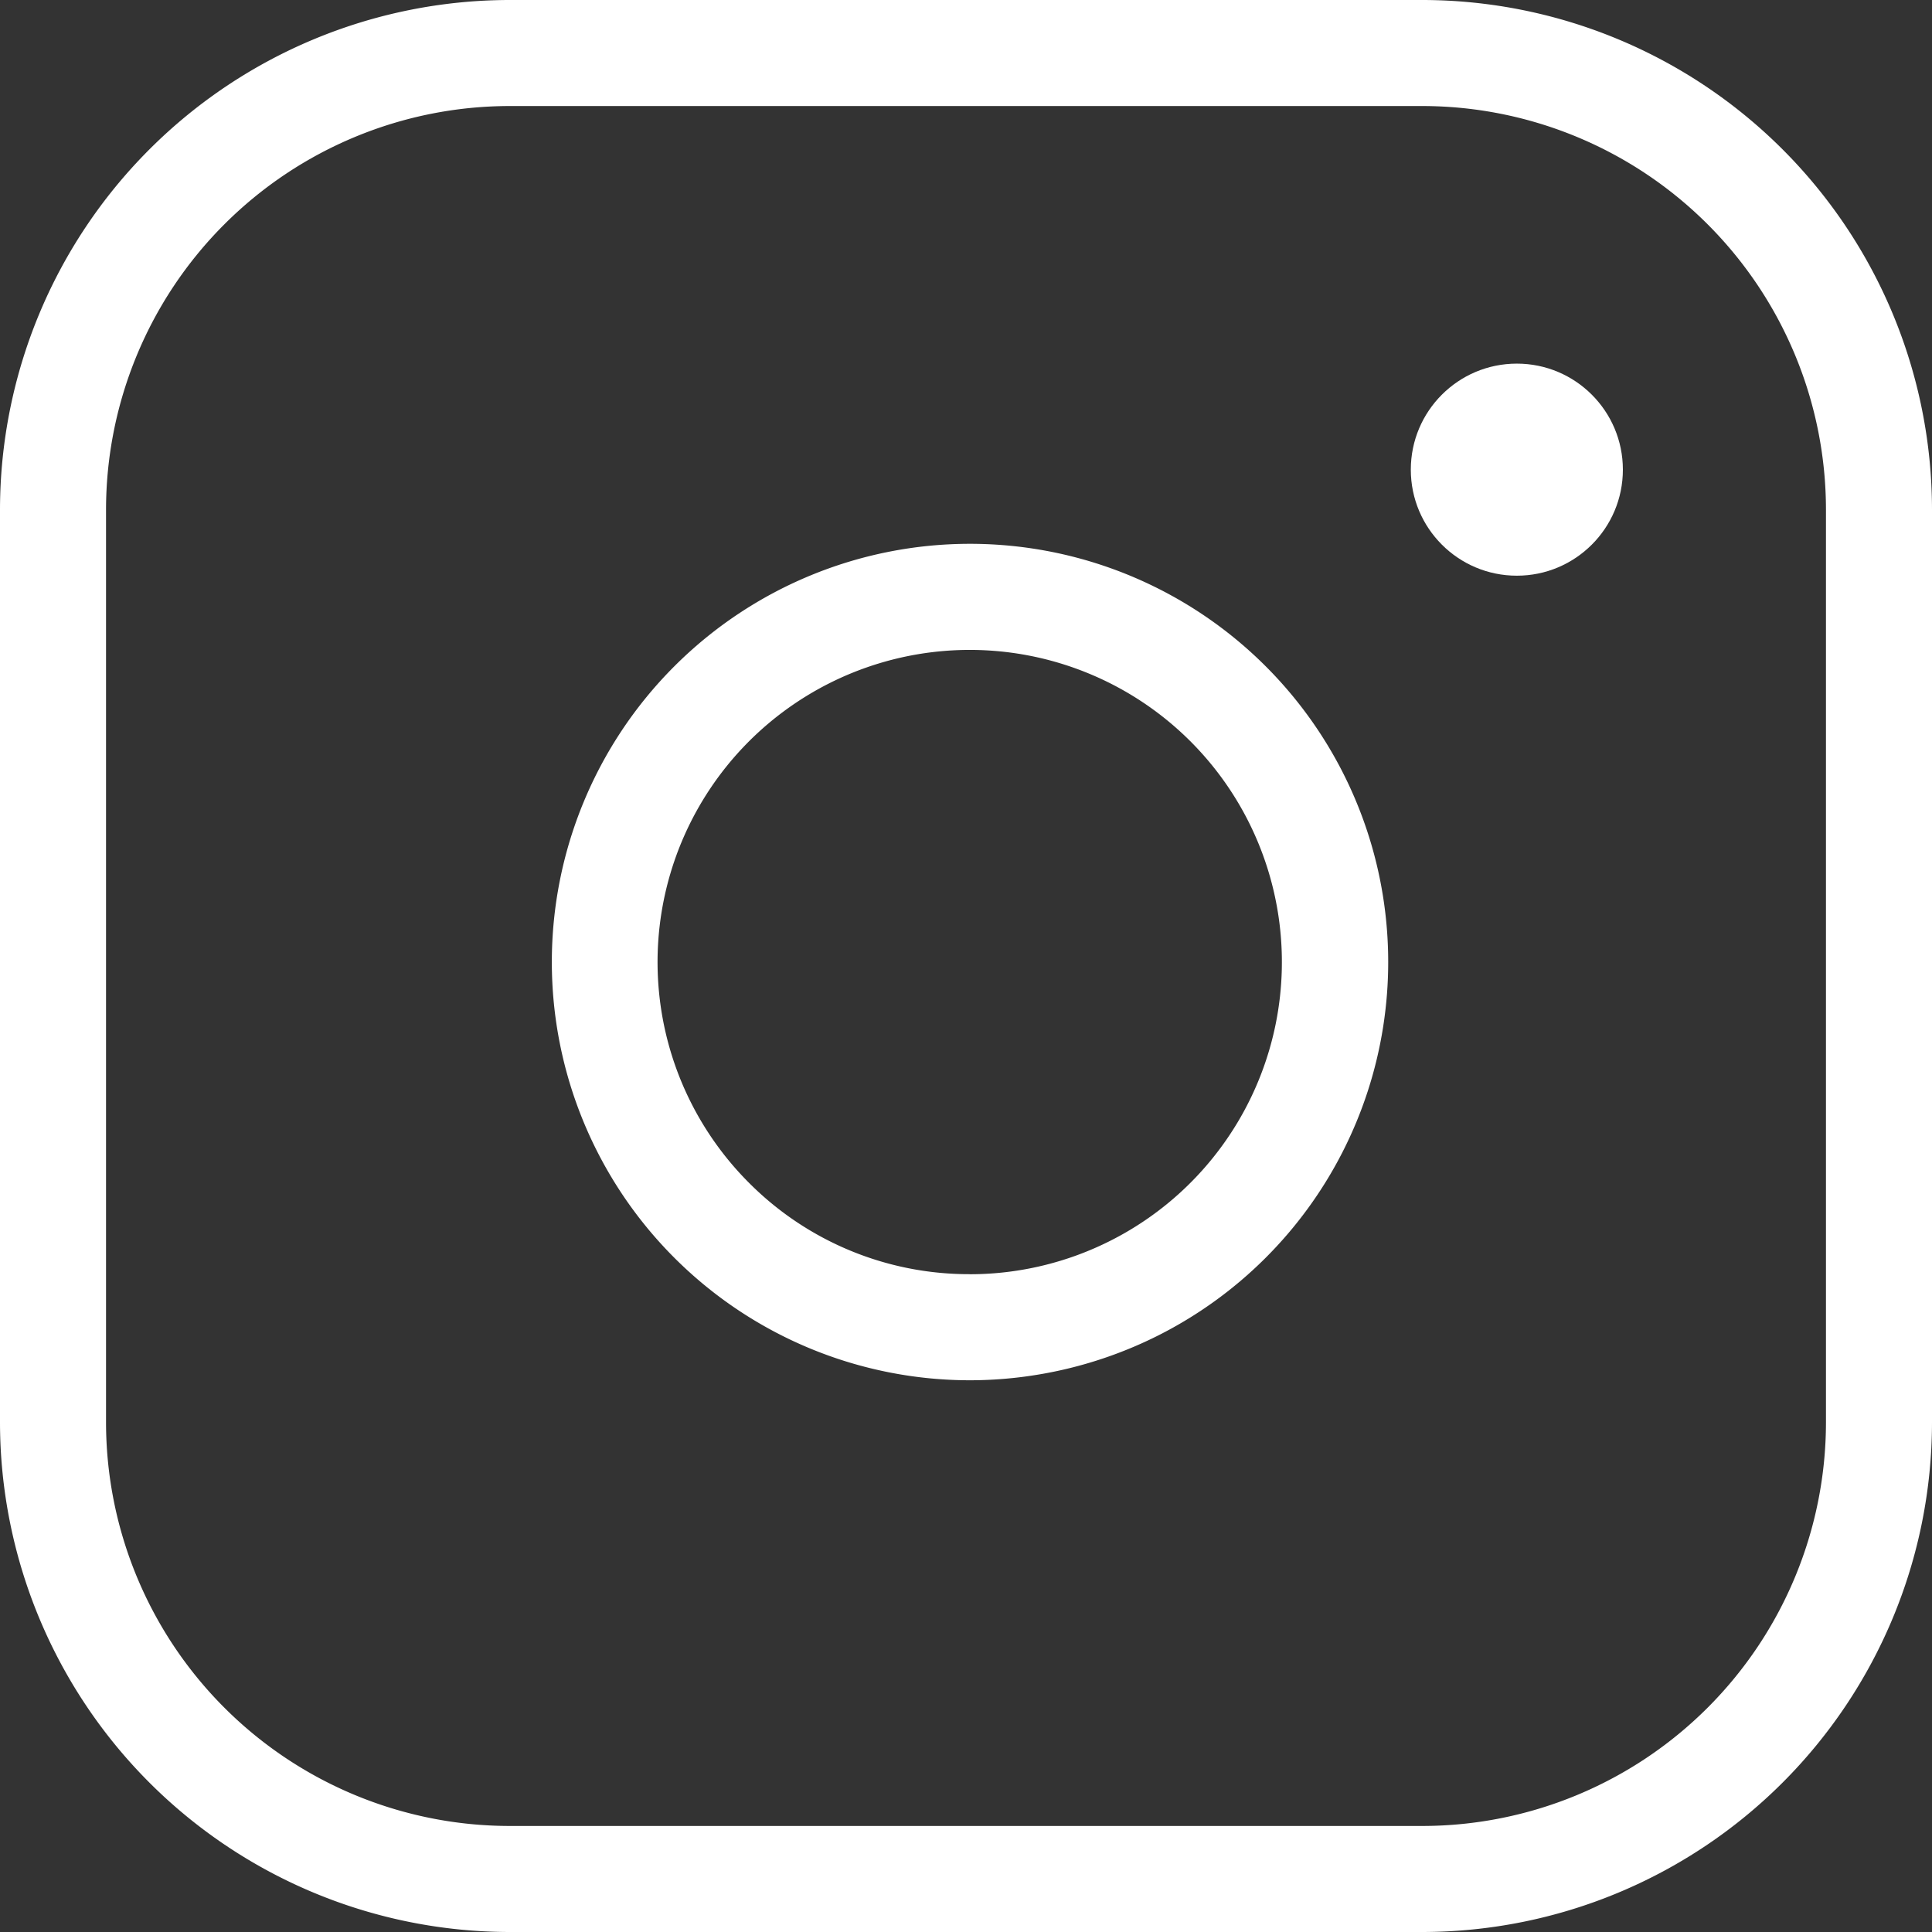
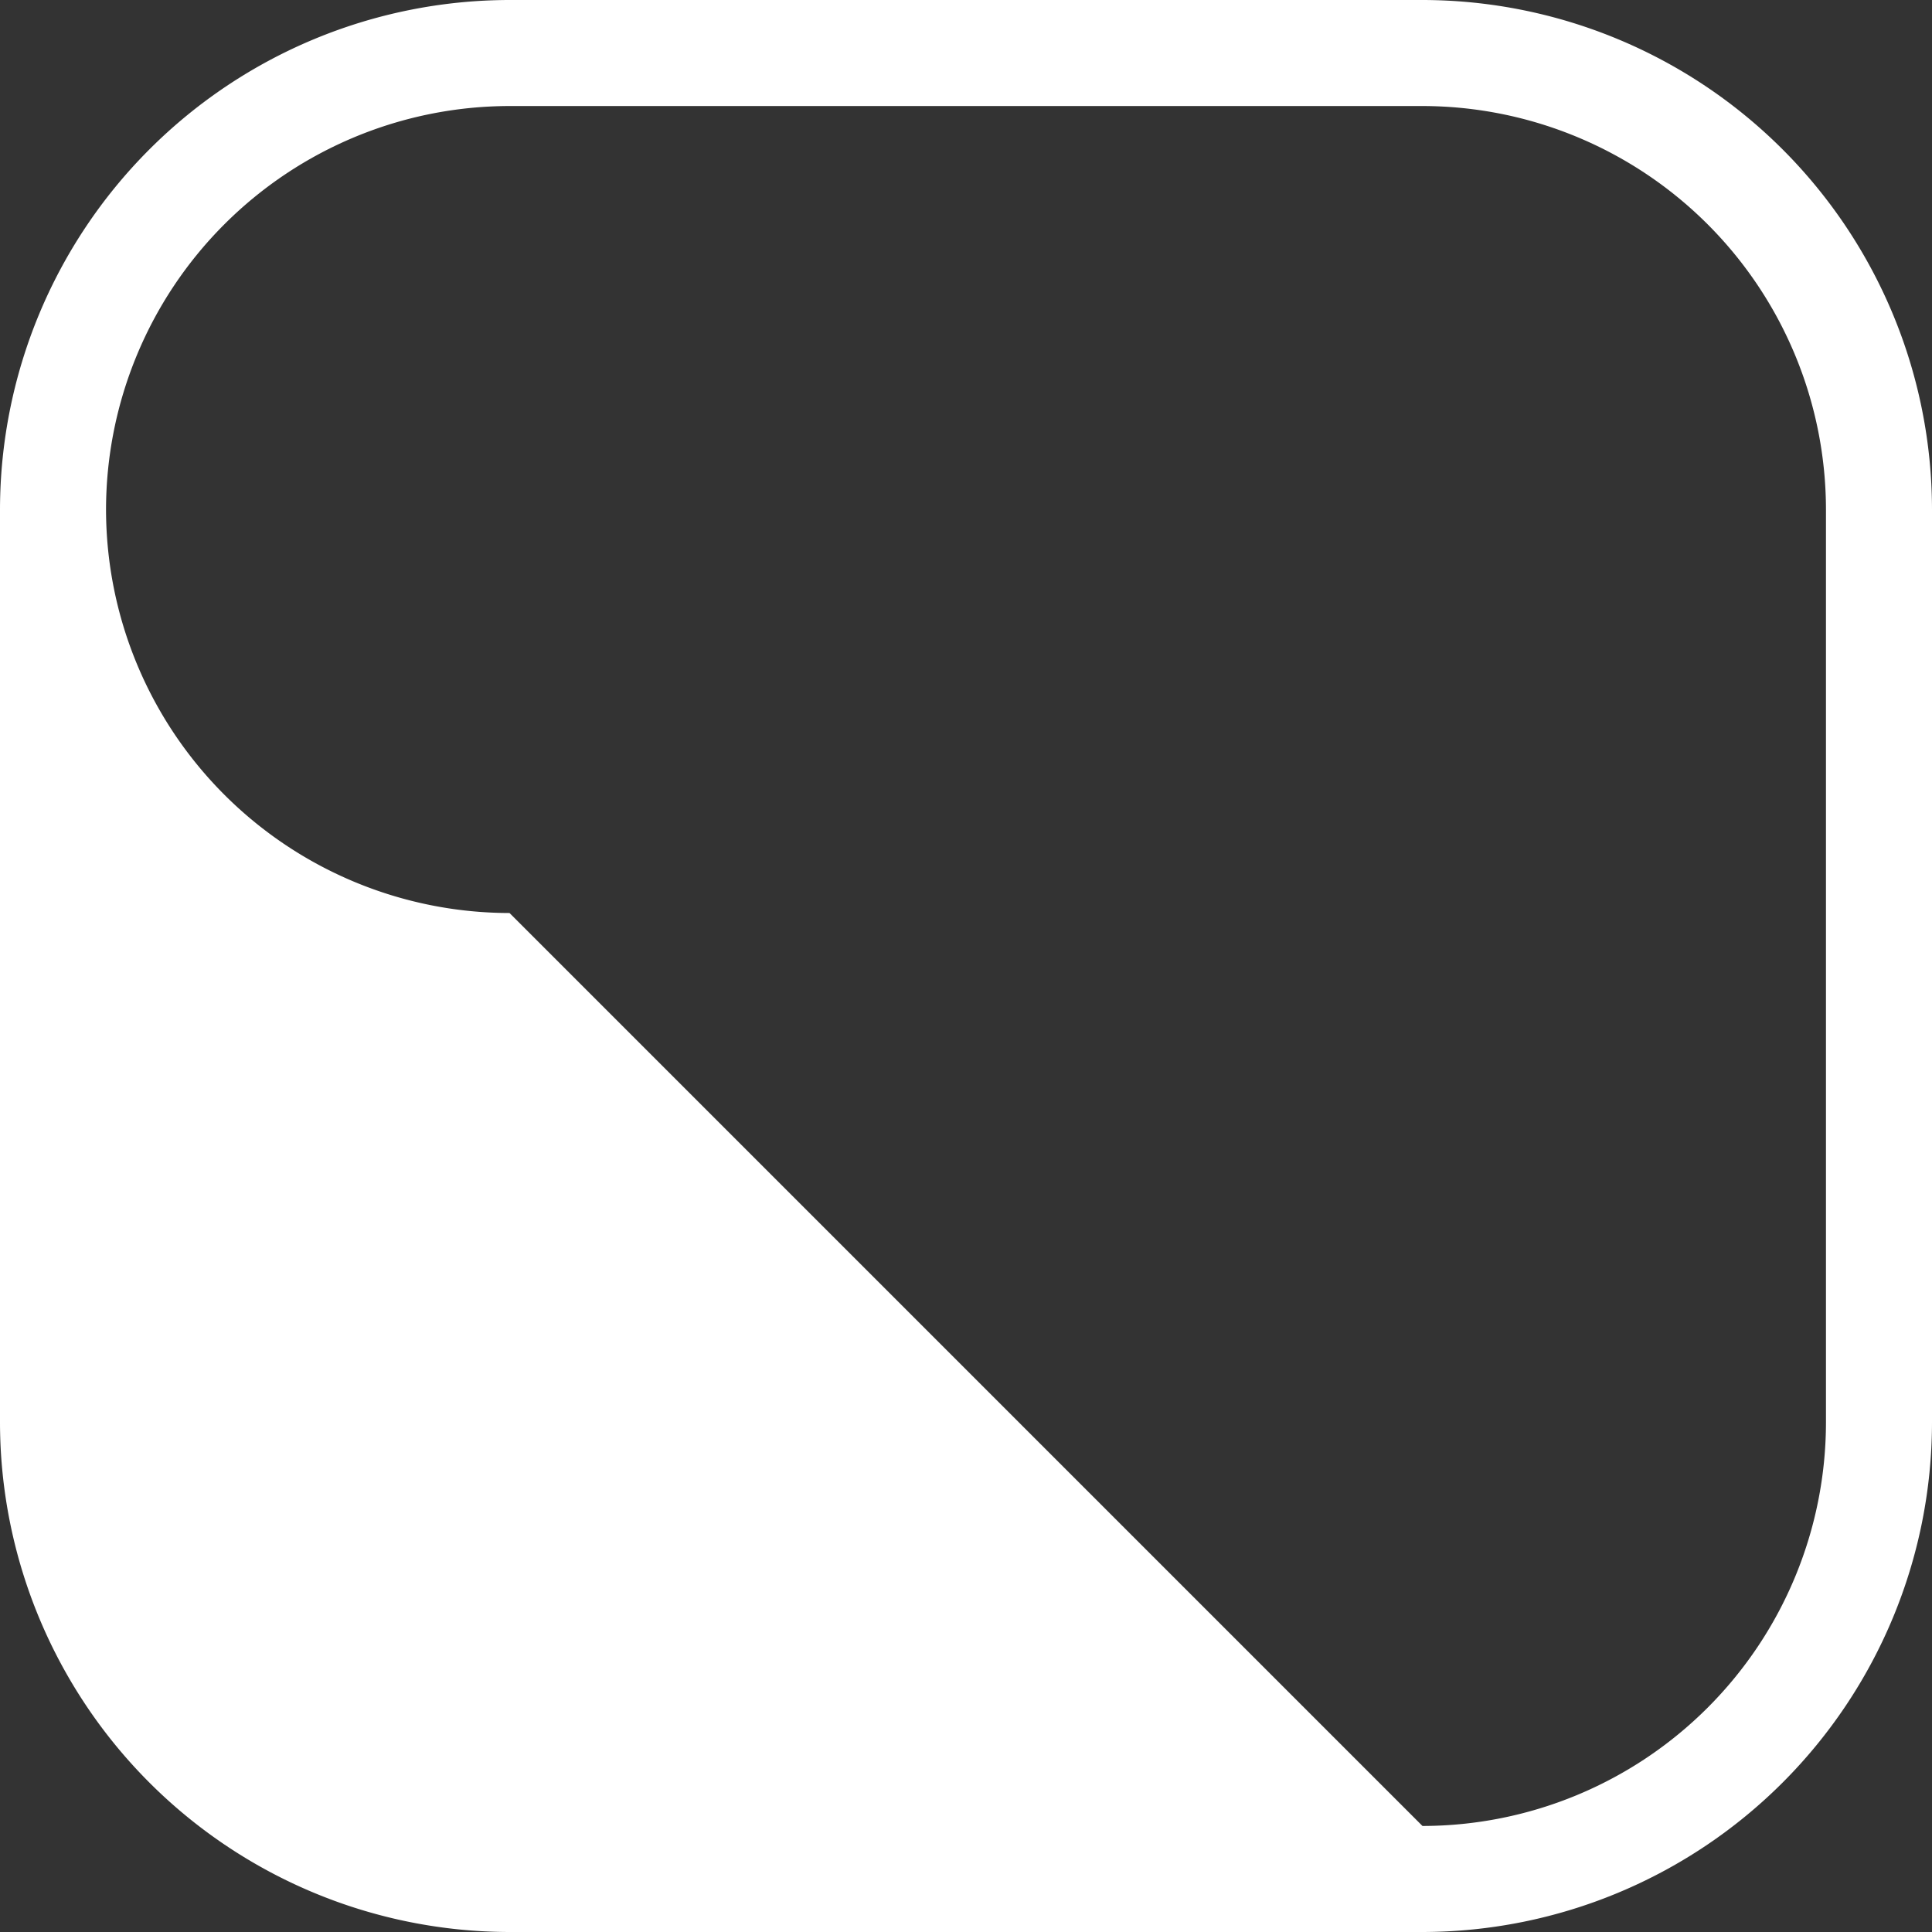
<svg xmlns="http://www.w3.org/2000/svg" width="27.331" height="27.331" viewBox="0 0 27.331 27.331">
  <rect x="0" y="0" width="27.331" height="27.331" fill="#333333" stroke="none" />
  <g id="Icon_feather-instagram" data-name="Icon feather-instagram" transform="translate(-2.25 -2.25)">
-     <path id="Tracciato_230" data-name="Tracciato 230" d="M9.458,2.25H22.373a7.216,7.216,0,0,1,7.208,7.208V22.373a7.216,7.216,0,0,1-7.208,7.208H9.458A7.216,7.216,0,0,1,2.25,22.373V9.458A7.216,7.216,0,0,1,9.458,2.25ZM22.373,28.081a5.714,5.714,0,0,0,5.708-5.708V9.458A5.714,5.714,0,0,0,22.373,3.75H9.458A5.714,5.714,0,0,0,3.75,9.458V22.373a5.714,5.714,0,0,0,5.708,5.708Z" fill="#fff" />
-     <path id="Tracciato_231" data-name="Tracciato 231" d="M17.229,11.185a5.949,5.949,0,0,1,.87.064,5.916,5.916,0,0,1,1.792,11.137,5.942,5.942,0,0,1-2.658.632,5.916,5.916,0,0,1,0-11.833Zm0,10.333a4.416,4.416,0,1,0-3.124-1.294A4.389,4.389,0,0,0,17.233,21.517Z" transform="translate(-1.26 -1.242)" fill="#fff" />
-     <circle id="Ellisse_6" data-name="Ellisse 6" cx="1.5" cy="1.5" r="1.5" transform="translate(22.208 7.394)" fill="#fff" />
+     <path id="Tracciato_230" data-name="Tracciato 230" d="M9.458,2.25H22.373a7.216,7.216,0,0,1,7.208,7.208V22.373a7.216,7.216,0,0,1-7.208,7.208H9.458A7.216,7.216,0,0,1,2.25,22.373V9.458A7.216,7.216,0,0,1,9.458,2.25ZM22.373,28.081a5.714,5.714,0,0,0,5.708-5.708V9.458A5.714,5.714,0,0,0,22.373,3.75H9.458A5.714,5.714,0,0,0,3.75,9.458a5.714,5.714,0,0,0,5.708,5.708Z" fill="#fff" />
  </g>
</svg>